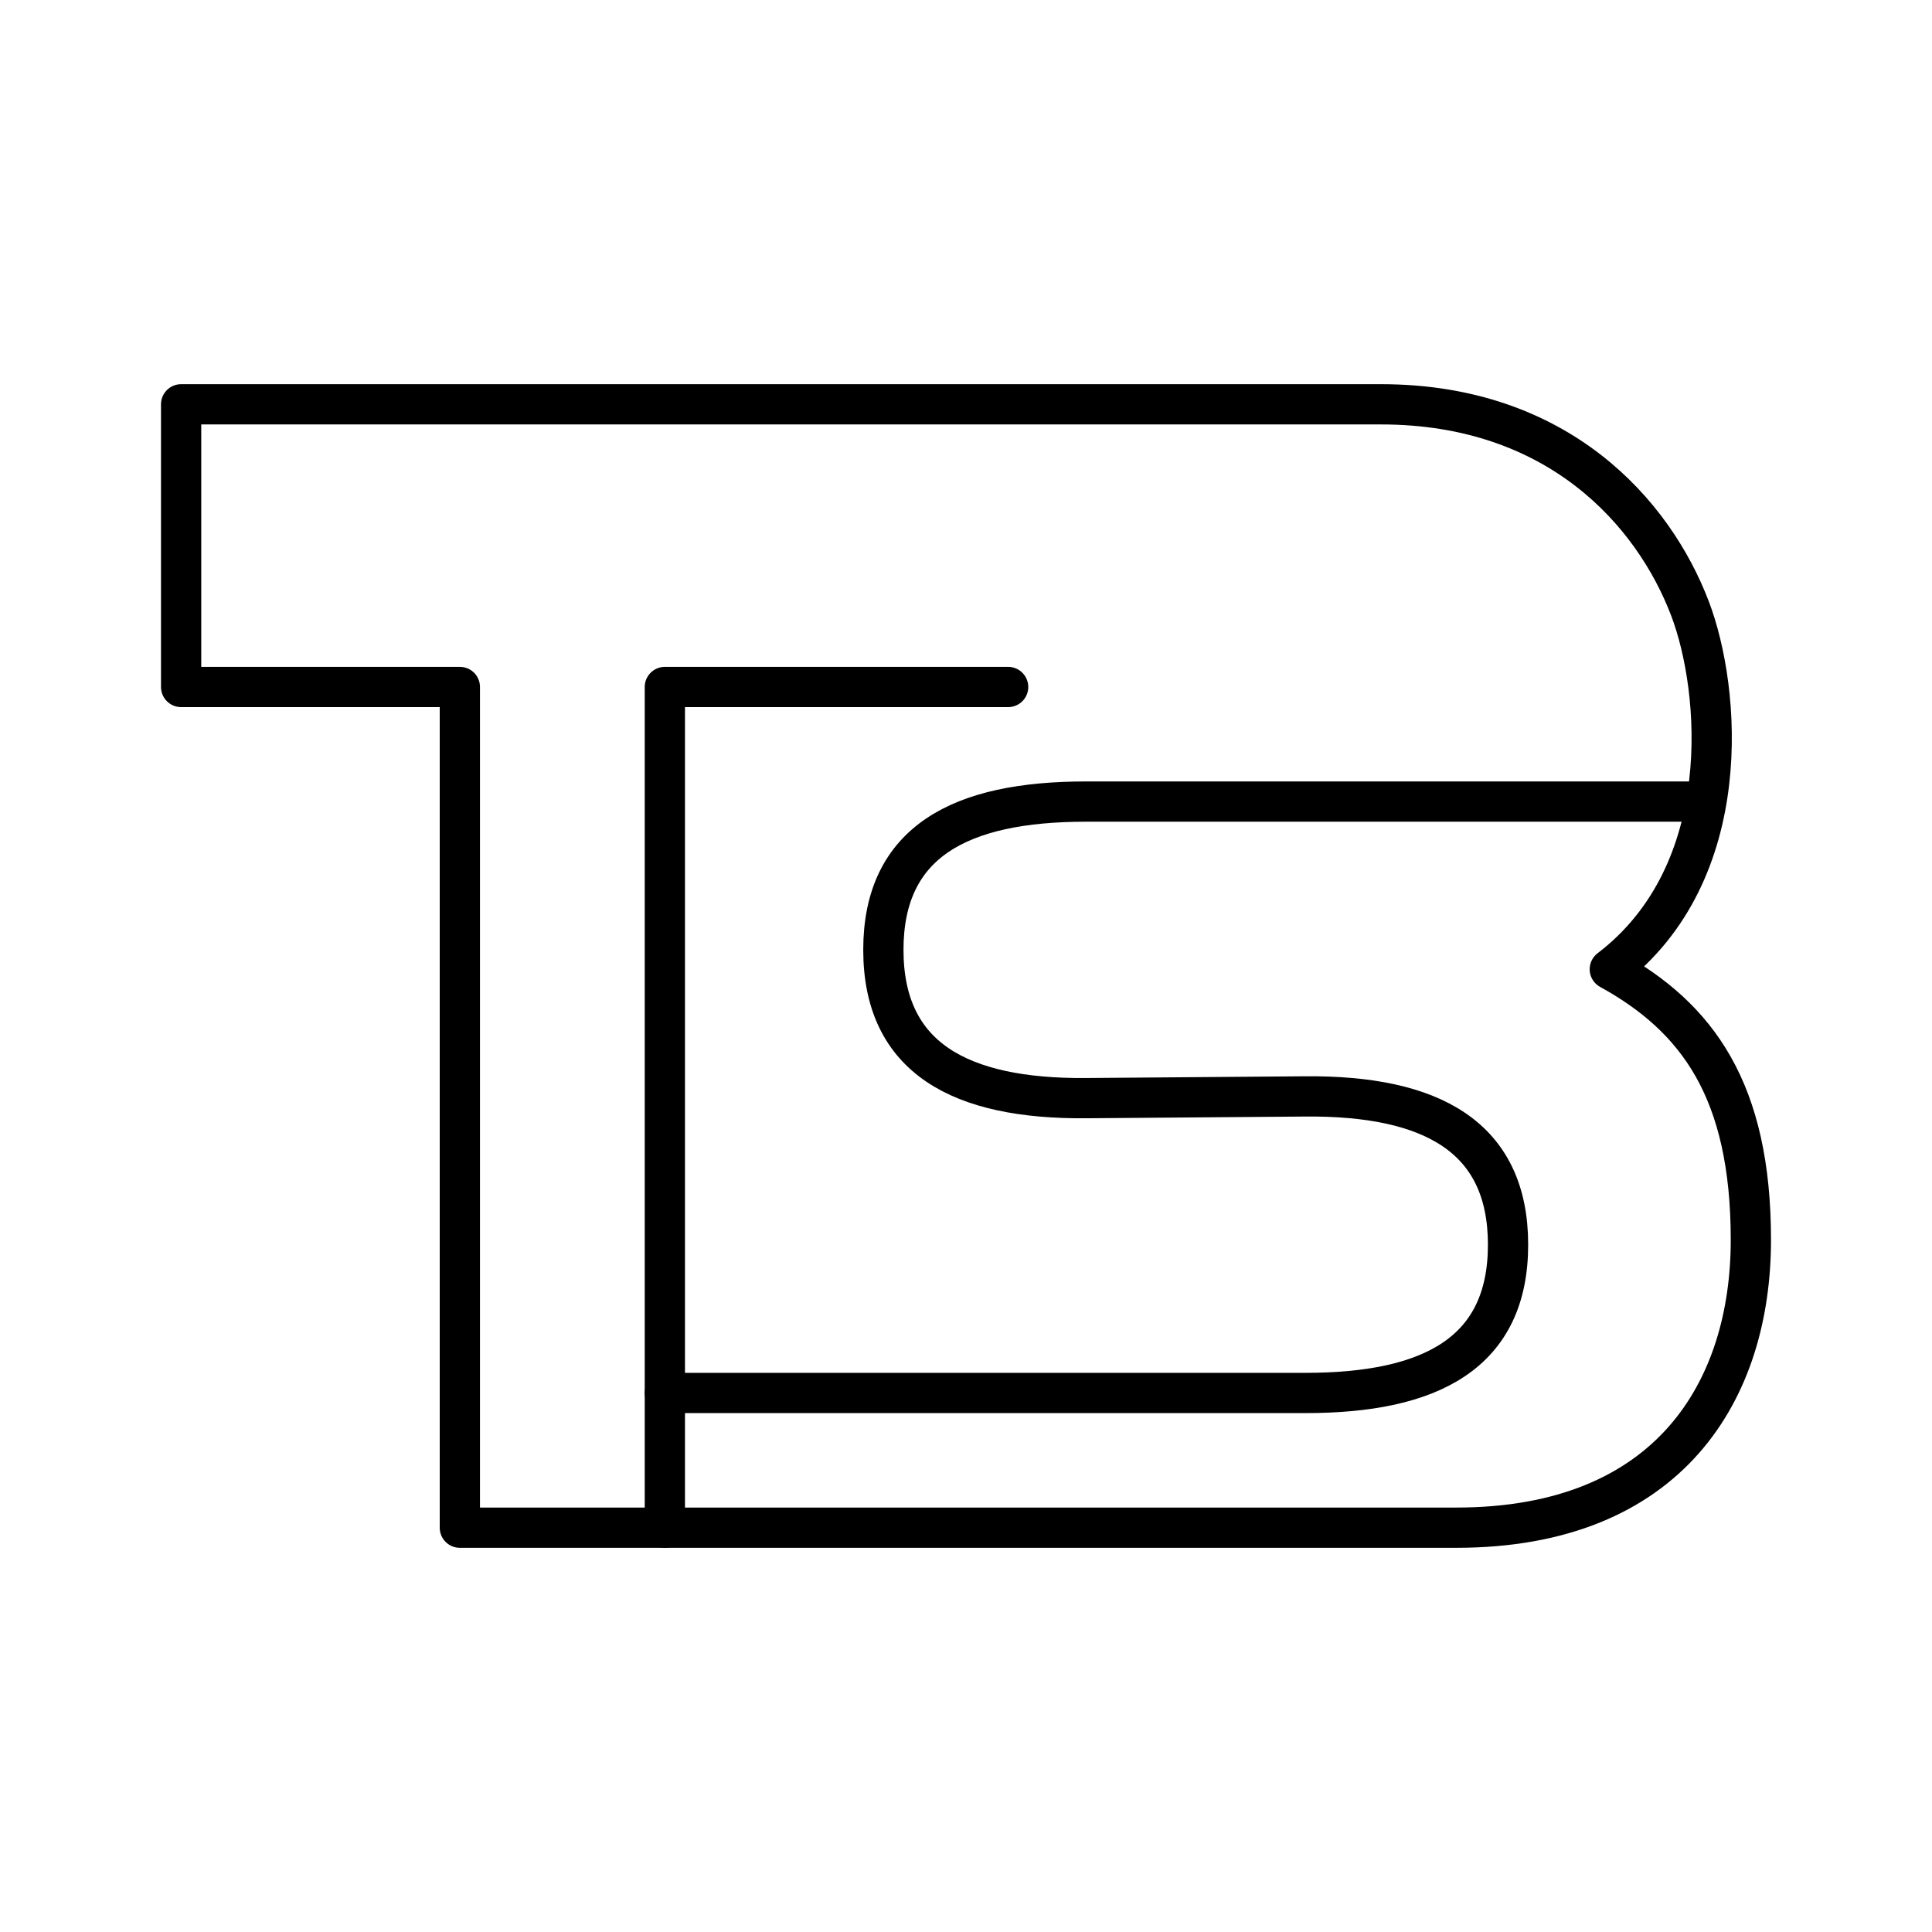
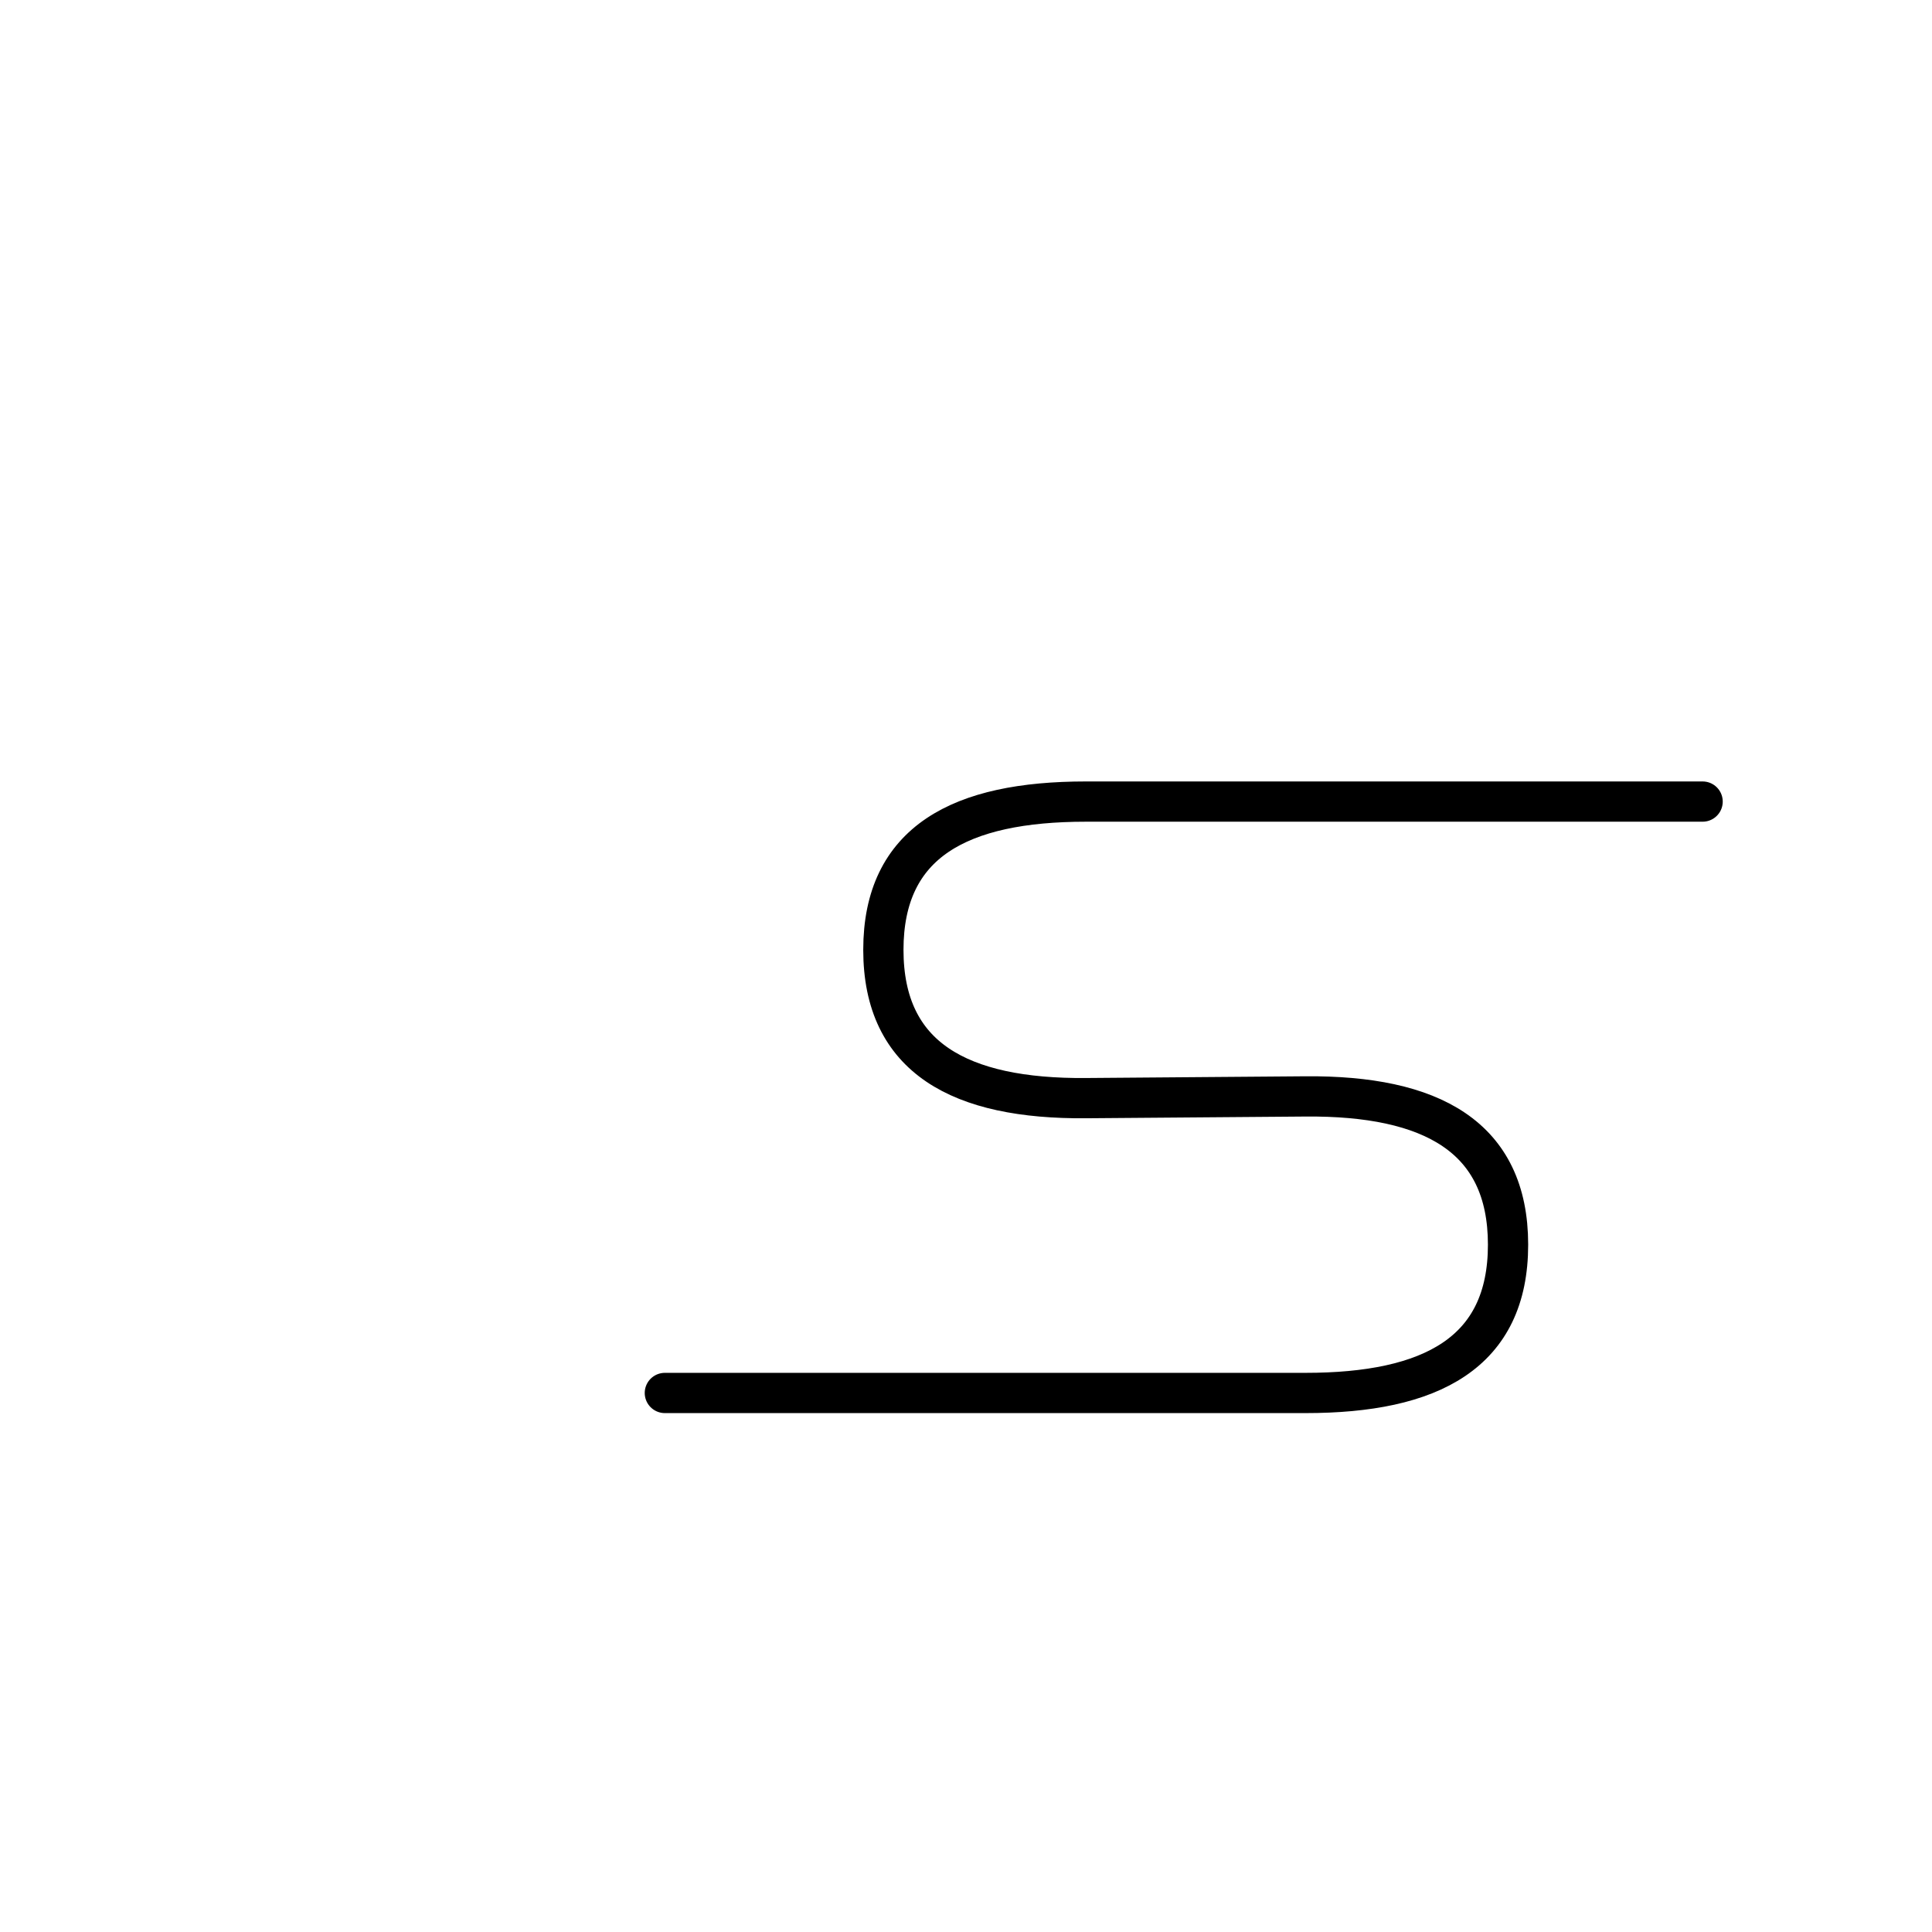
<svg xmlns="http://www.w3.org/2000/svg" id="b" viewBox="0 0 48 48">
  <defs>
    <style>.f{fill:none;stroke:#000;stroke-linecap:round;stroke-linejoin:round;}</style>
  </defs>
-   <path id="c" class="f" d="M39.995,24.081c3.16-2.412,2.757-6.958,1.992-8.963-.909-2.385-3.279-5.073-7.676-5.073H4.5v7.023h6.925v20.887h24.753c5.32,0,7.322-3.432,7.322-7.149s-1.329-5.526-3.505-6.725Z" />
-   <path id="d" class="f" d="M16.518,37.955v-20.887h8.529" />
  <path id="e" class="f" d="M16.518,34.608h15.917c3.12,0,5.032-.995,5.032-3.684s-1.911-3.709-5.032-3.684l-5.456.043c-3.12.025-5.032-.995-5.032-3.684s1.911-3.684,5.032-3.684h15.322" />
</svg>